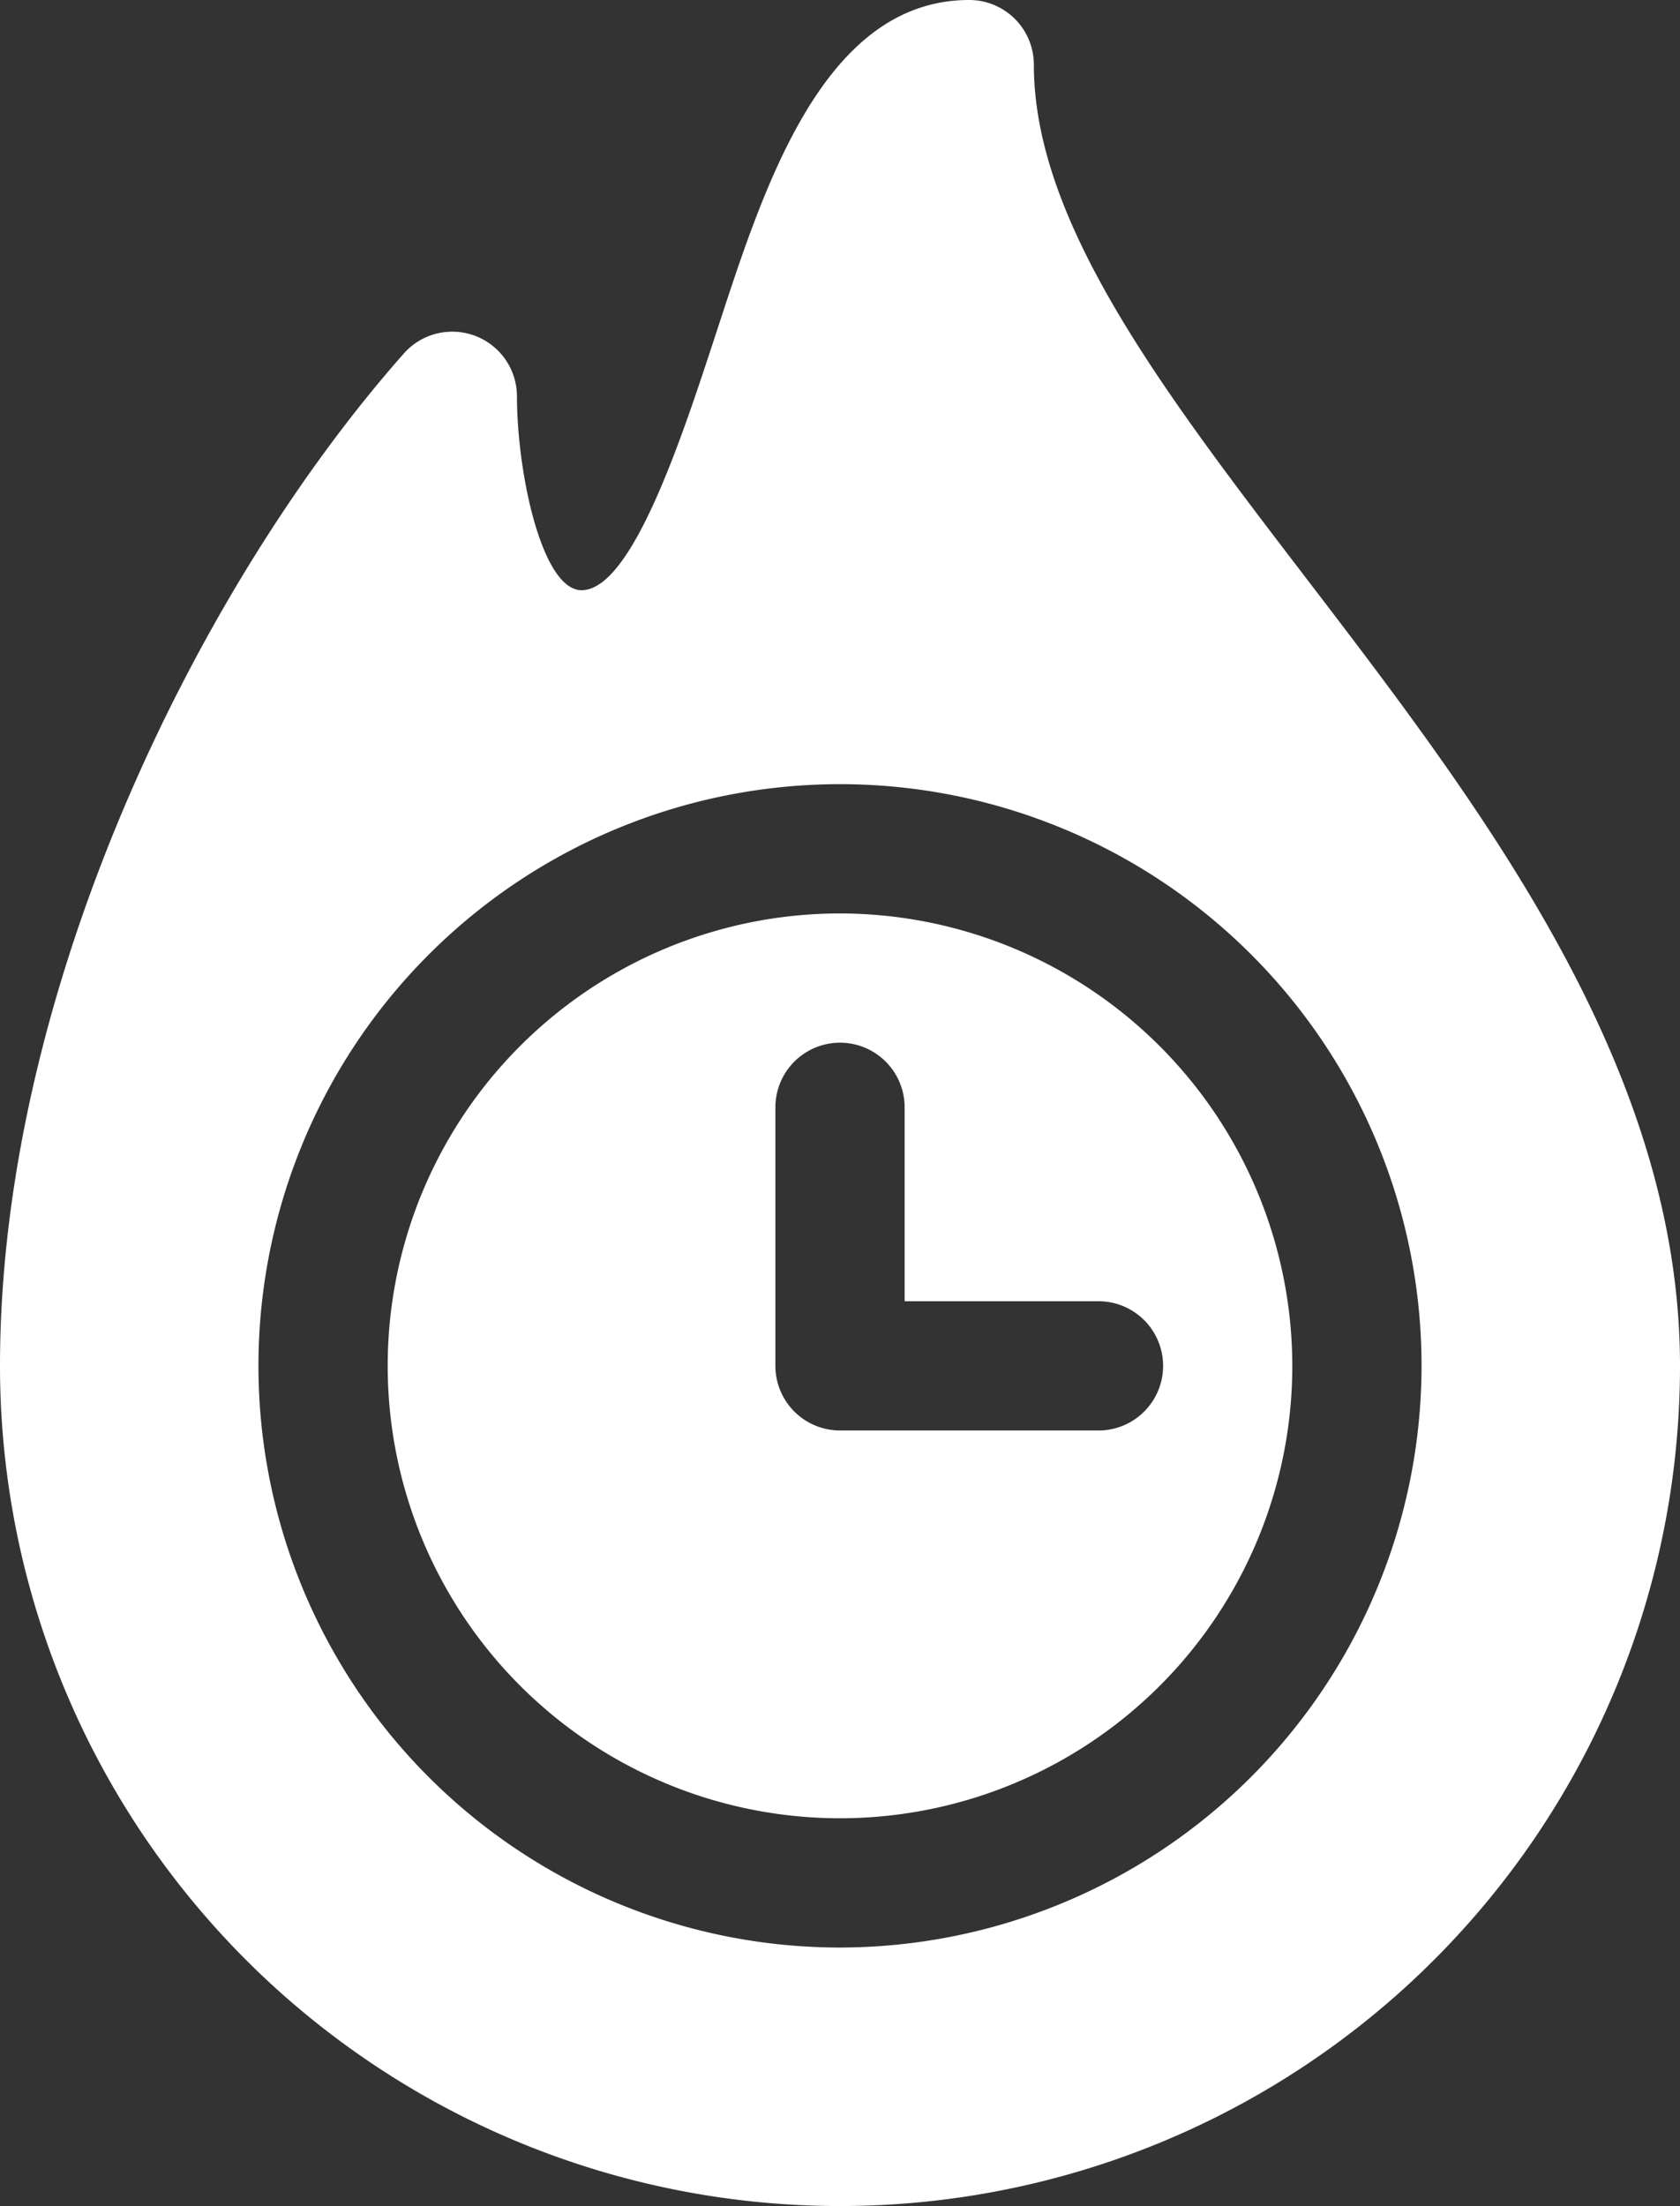
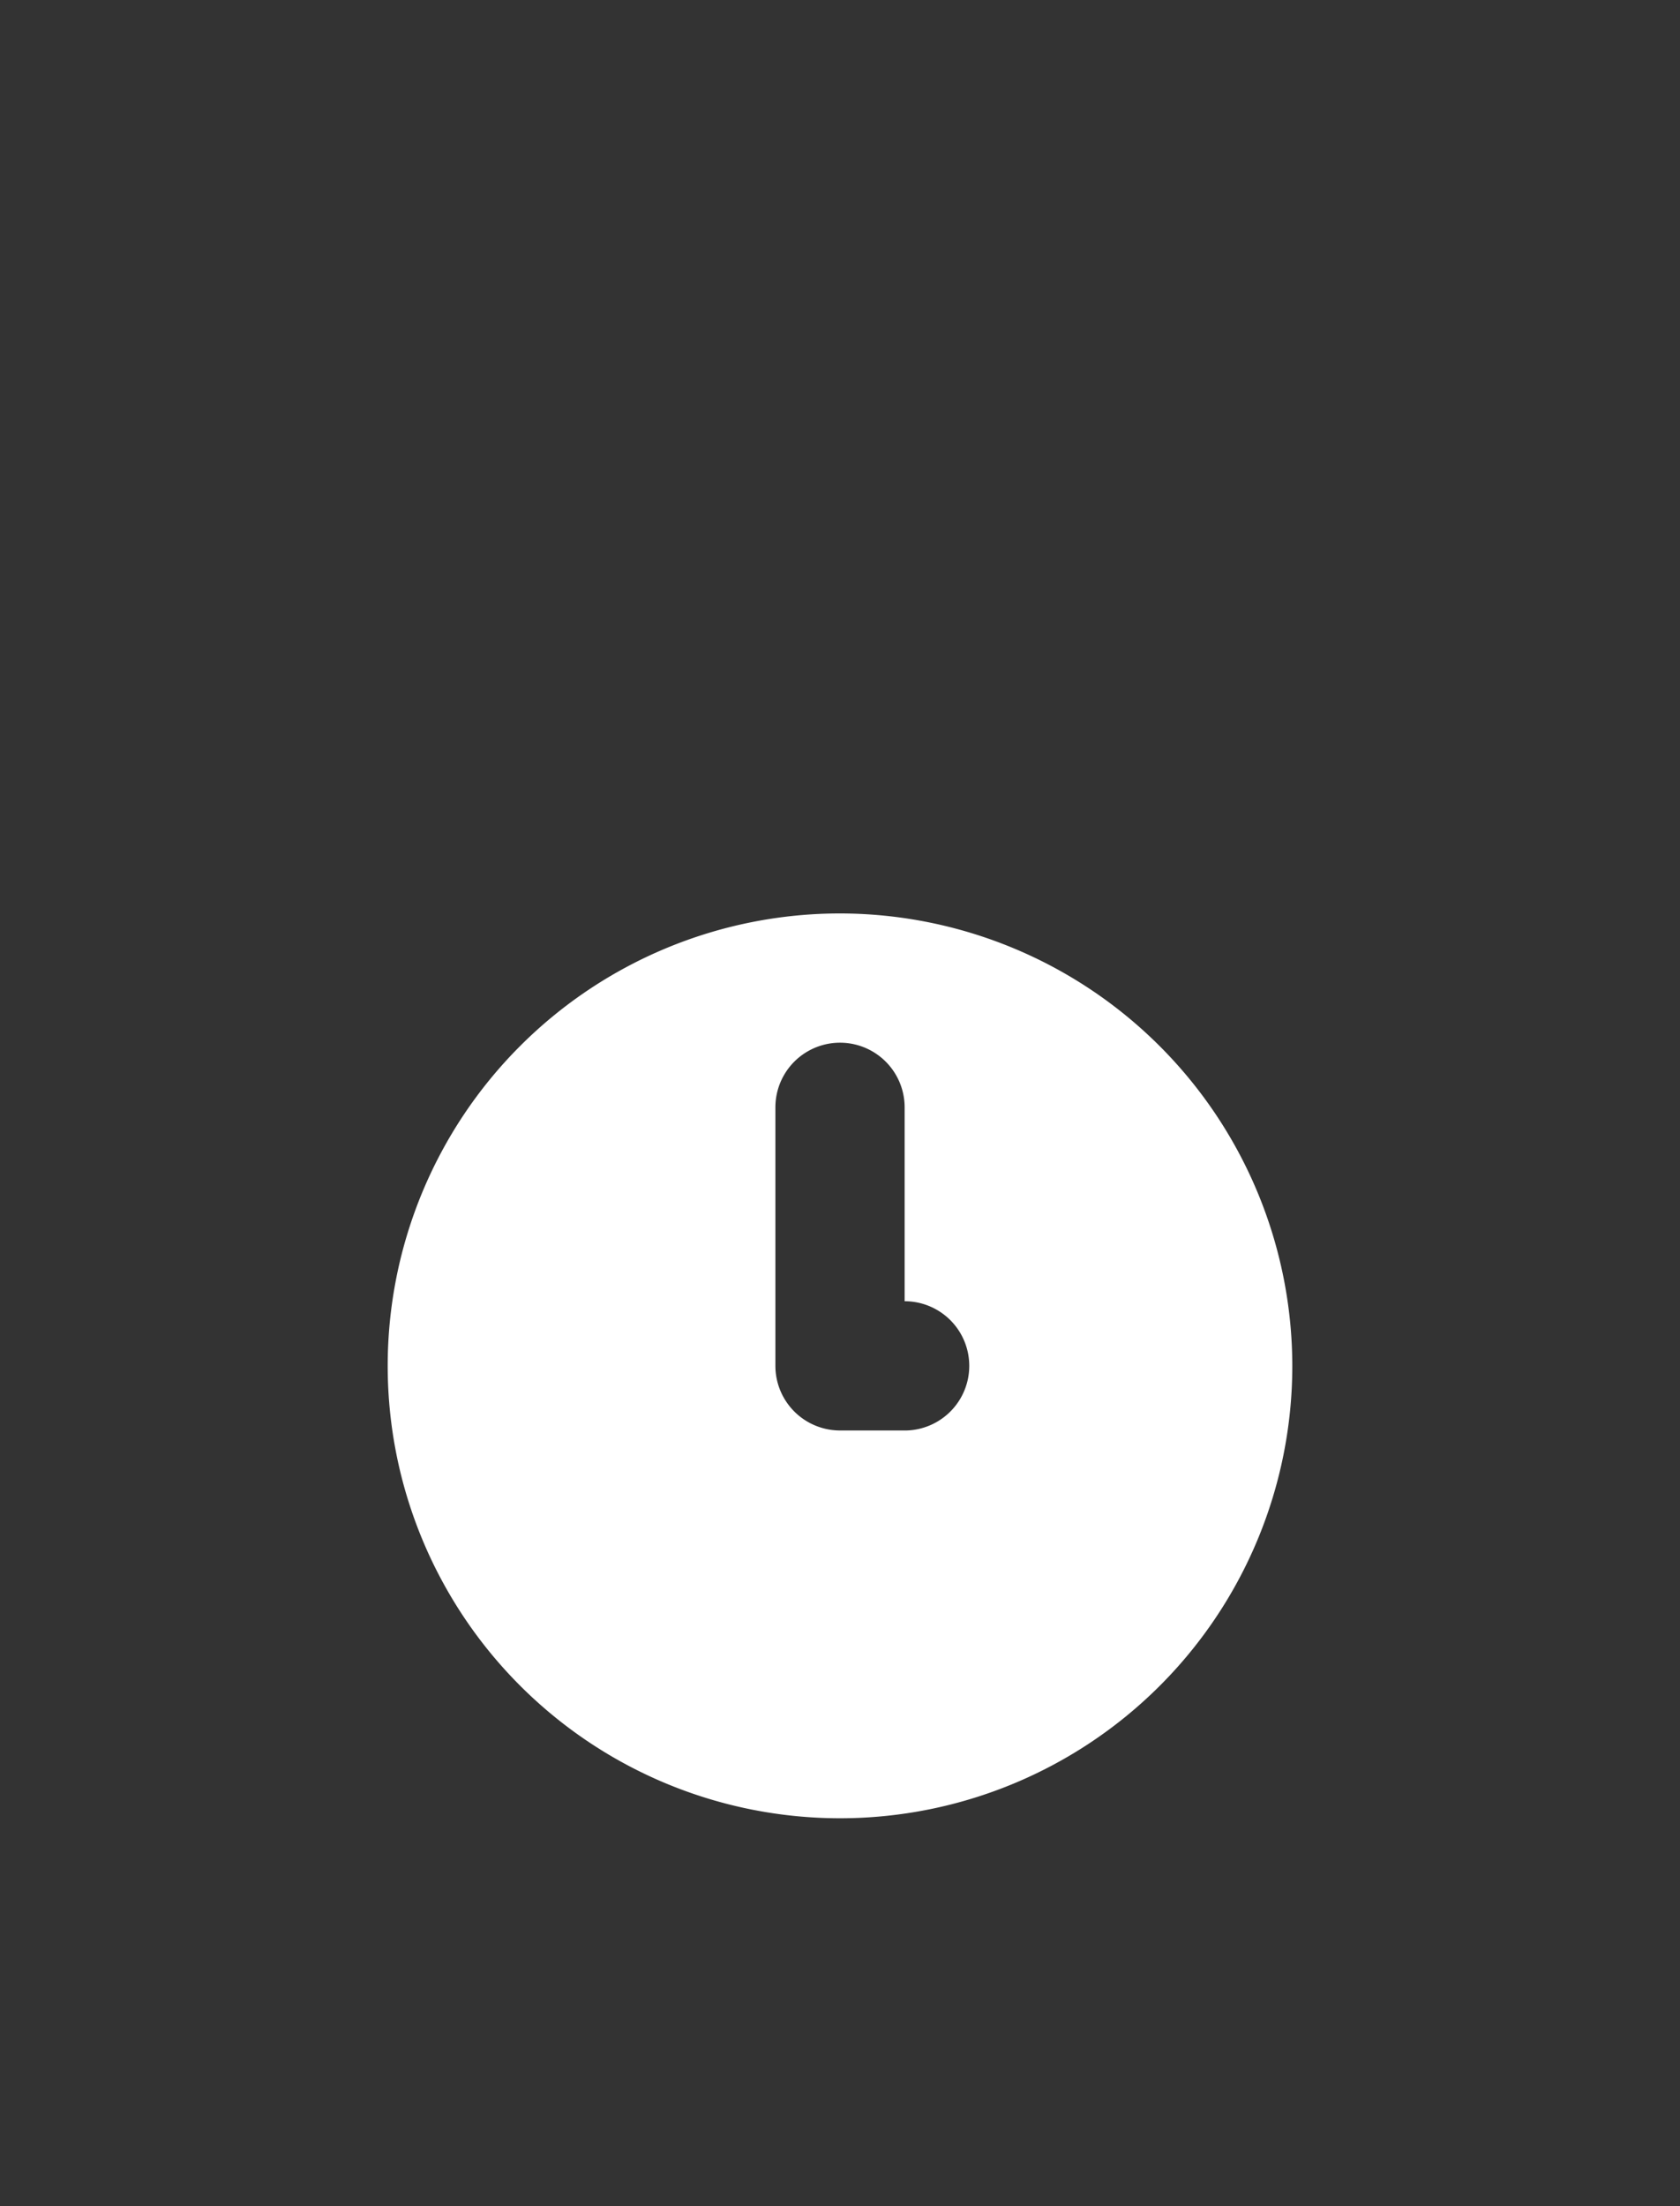
<svg xmlns="http://www.w3.org/2000/svg" width="57" height="74.831" viewBox="0 0 57 74.831">
  <rect x="0" y="0" width="57" height="74.831" fill="#333333" stroke="none" />
  <g id="deadline" transform="translate(-61)">
-     <path id="Path_13039" data-name="Path 13039" d="M166.346,212a15.346,15.346,0,1,0,15.346,15.346A15.363,15.363,0,0,0,166.346,212Zm8.769,17.538h-8.769a2.193,2.193,0,0,1-2.192-2.192v-8.769a2.192,2.192,0,1,1,4.385,0v6.577h6.577a2.192,2.192,0,0,1,0,4.385Z" transform="translate(-76.846 -181.015)" fill="#fff" />
-     <path id="Path_13040" data-name="Path 13040" d="M96.077,2.192A2.193,2.193,0,0,0,93.885,0c-5.077,0-7.069,6.676-8.66,11.52-1.112,3.386-2.793,8.5-4.494,8.5-1.327,0-2.185-3.9-2.192-6.577A2.194,2.194,0,0,0,74.7,11.993C67.773,19.824,61,33.515,61,46.331a28.5,28.5,0,1,0,57,0C118,28,96.077,14.155,96.077,2.192ZM89.5,66.062a19.731,19.731,0,1,1,19.731-19.731A19.753,19.753,0,0,1,89.5,66.062Z" fill="#fff" />
+     <path id="Path_13039" data-name="Path 13039" d="M166.346,212a15.346,15.346,0,1,0,15.346,15.346A15.363,15.363,0,0,0,166.346,212Zm8.769,17.538h-8.769a2.193,2.193,0,0,1-2.192-2.192v-8.769a2.192,2.192,0,1,1,4.385,0v6.577a2.192,2.192,0,0,1,0,4.385Z" transform="translate(-76.846 -181.015)" fill="#fff" />
  </g>
</svg>